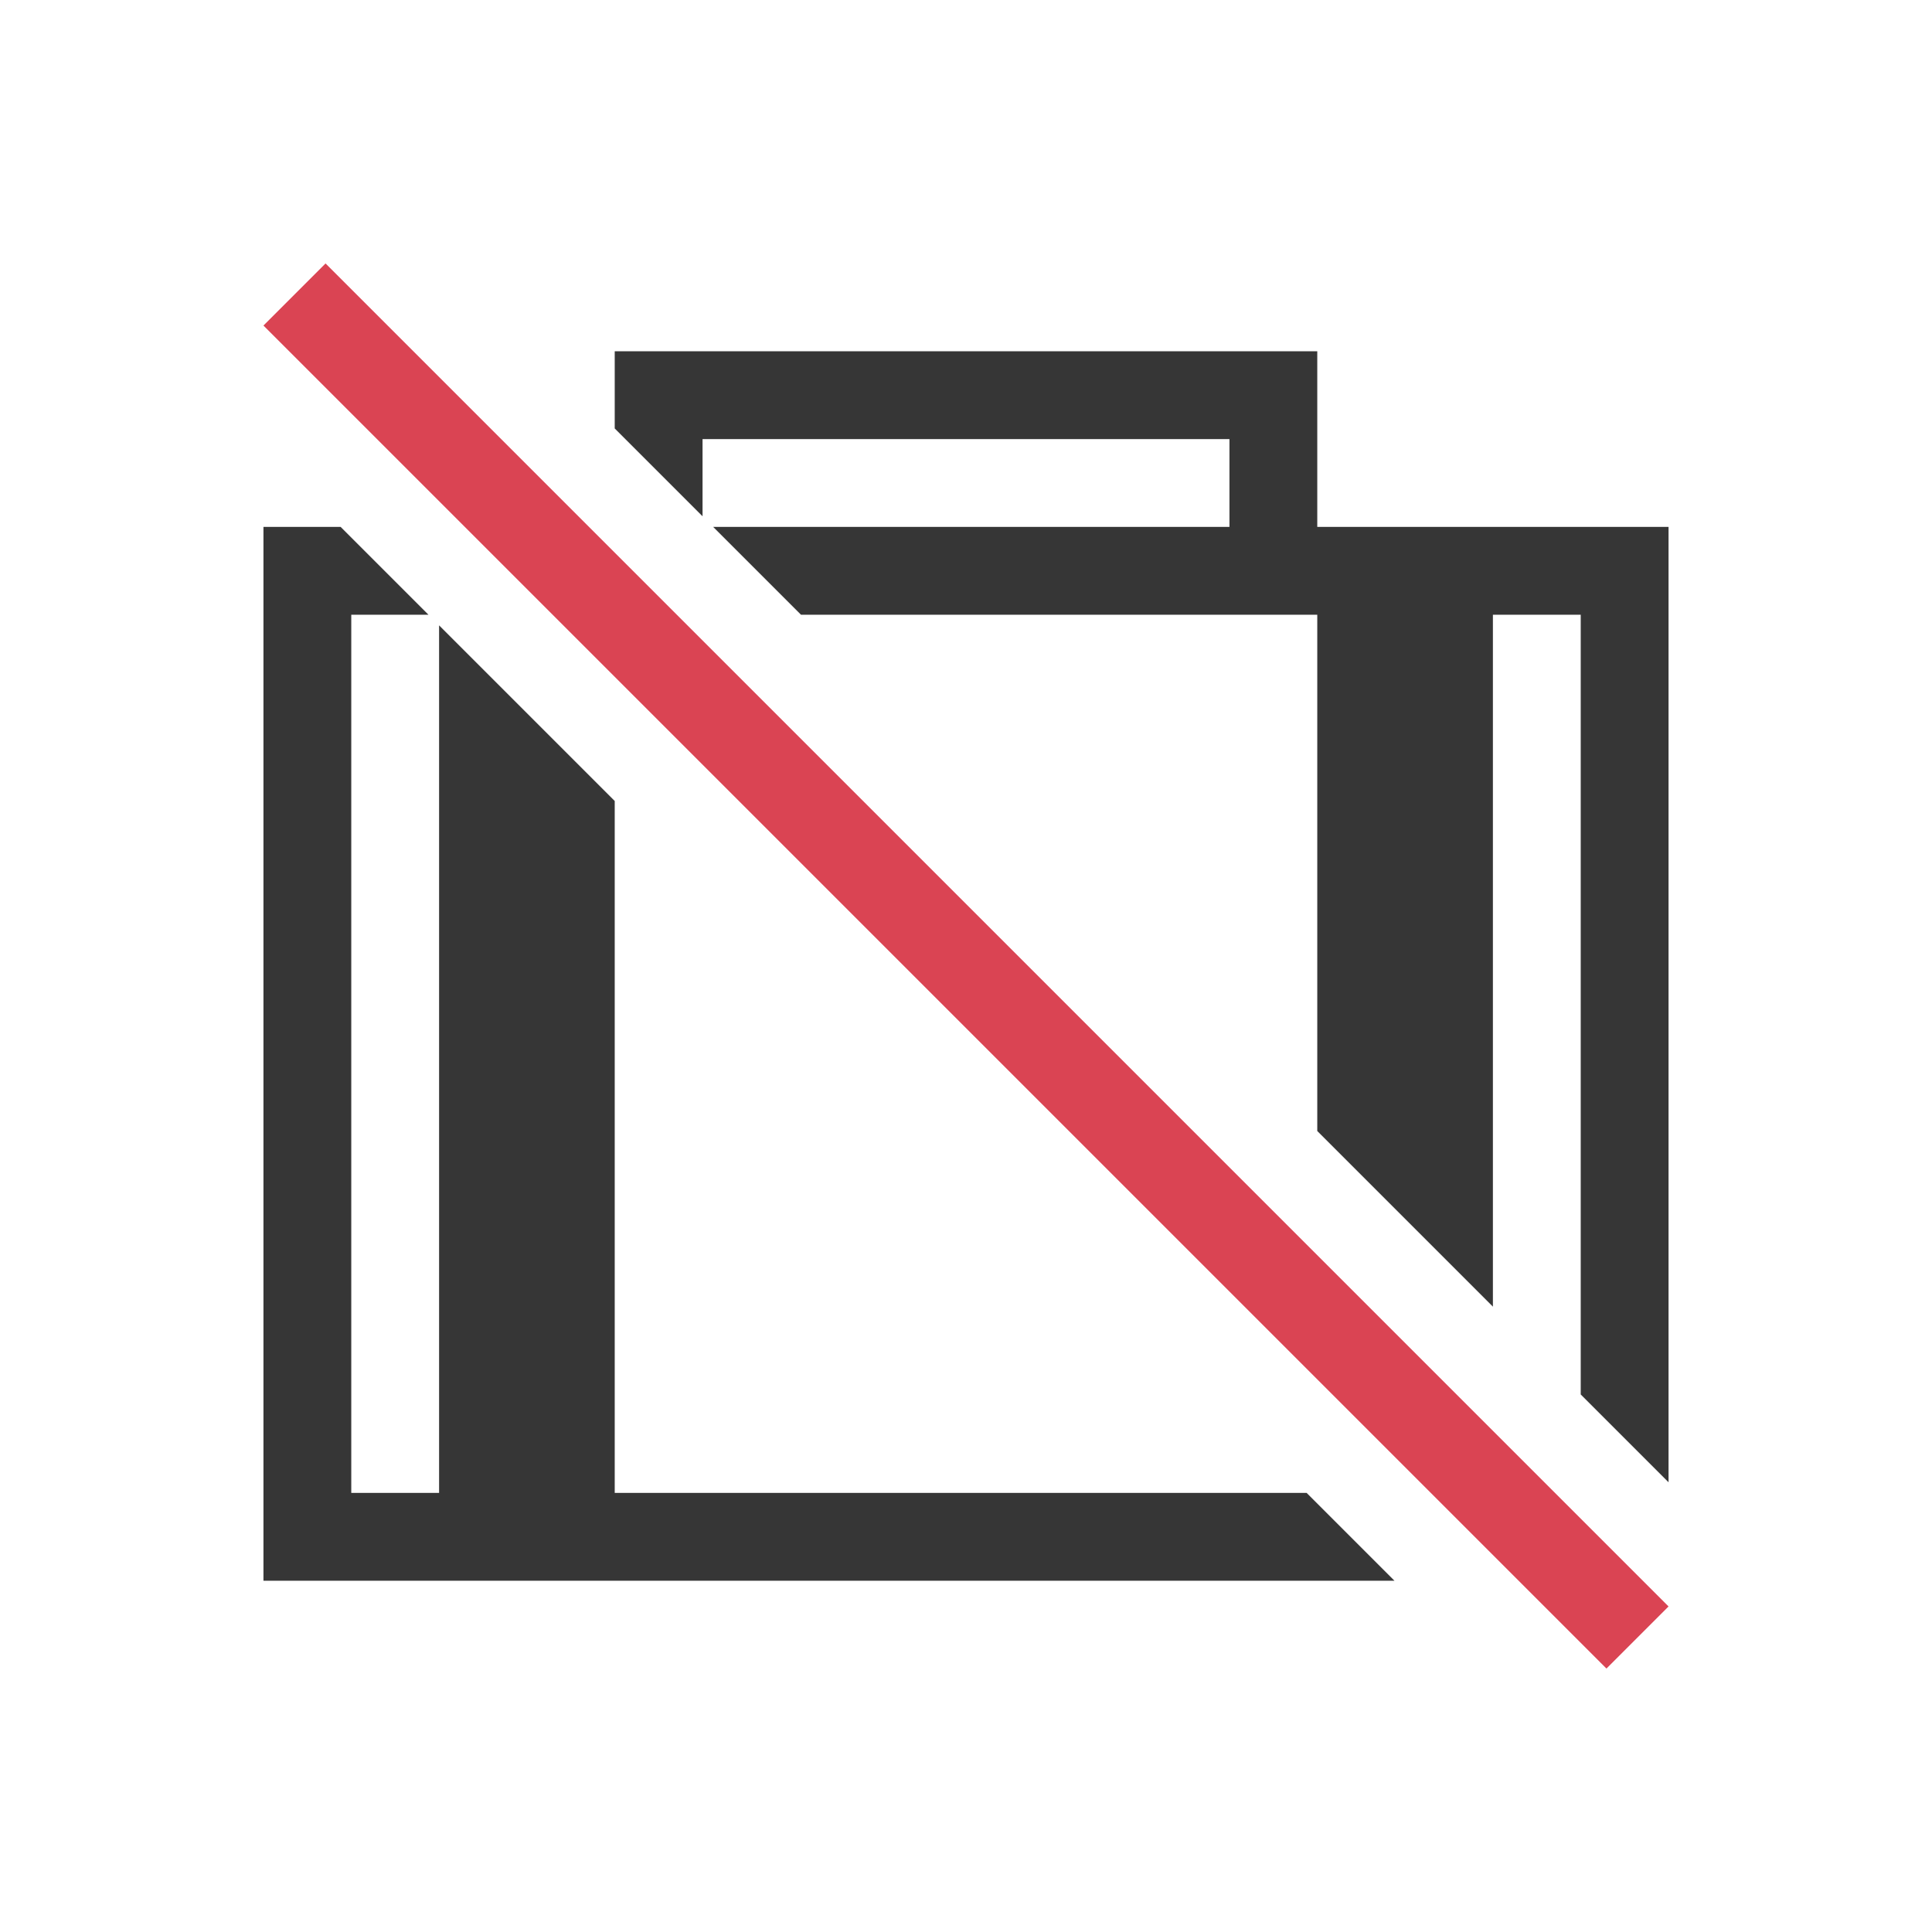
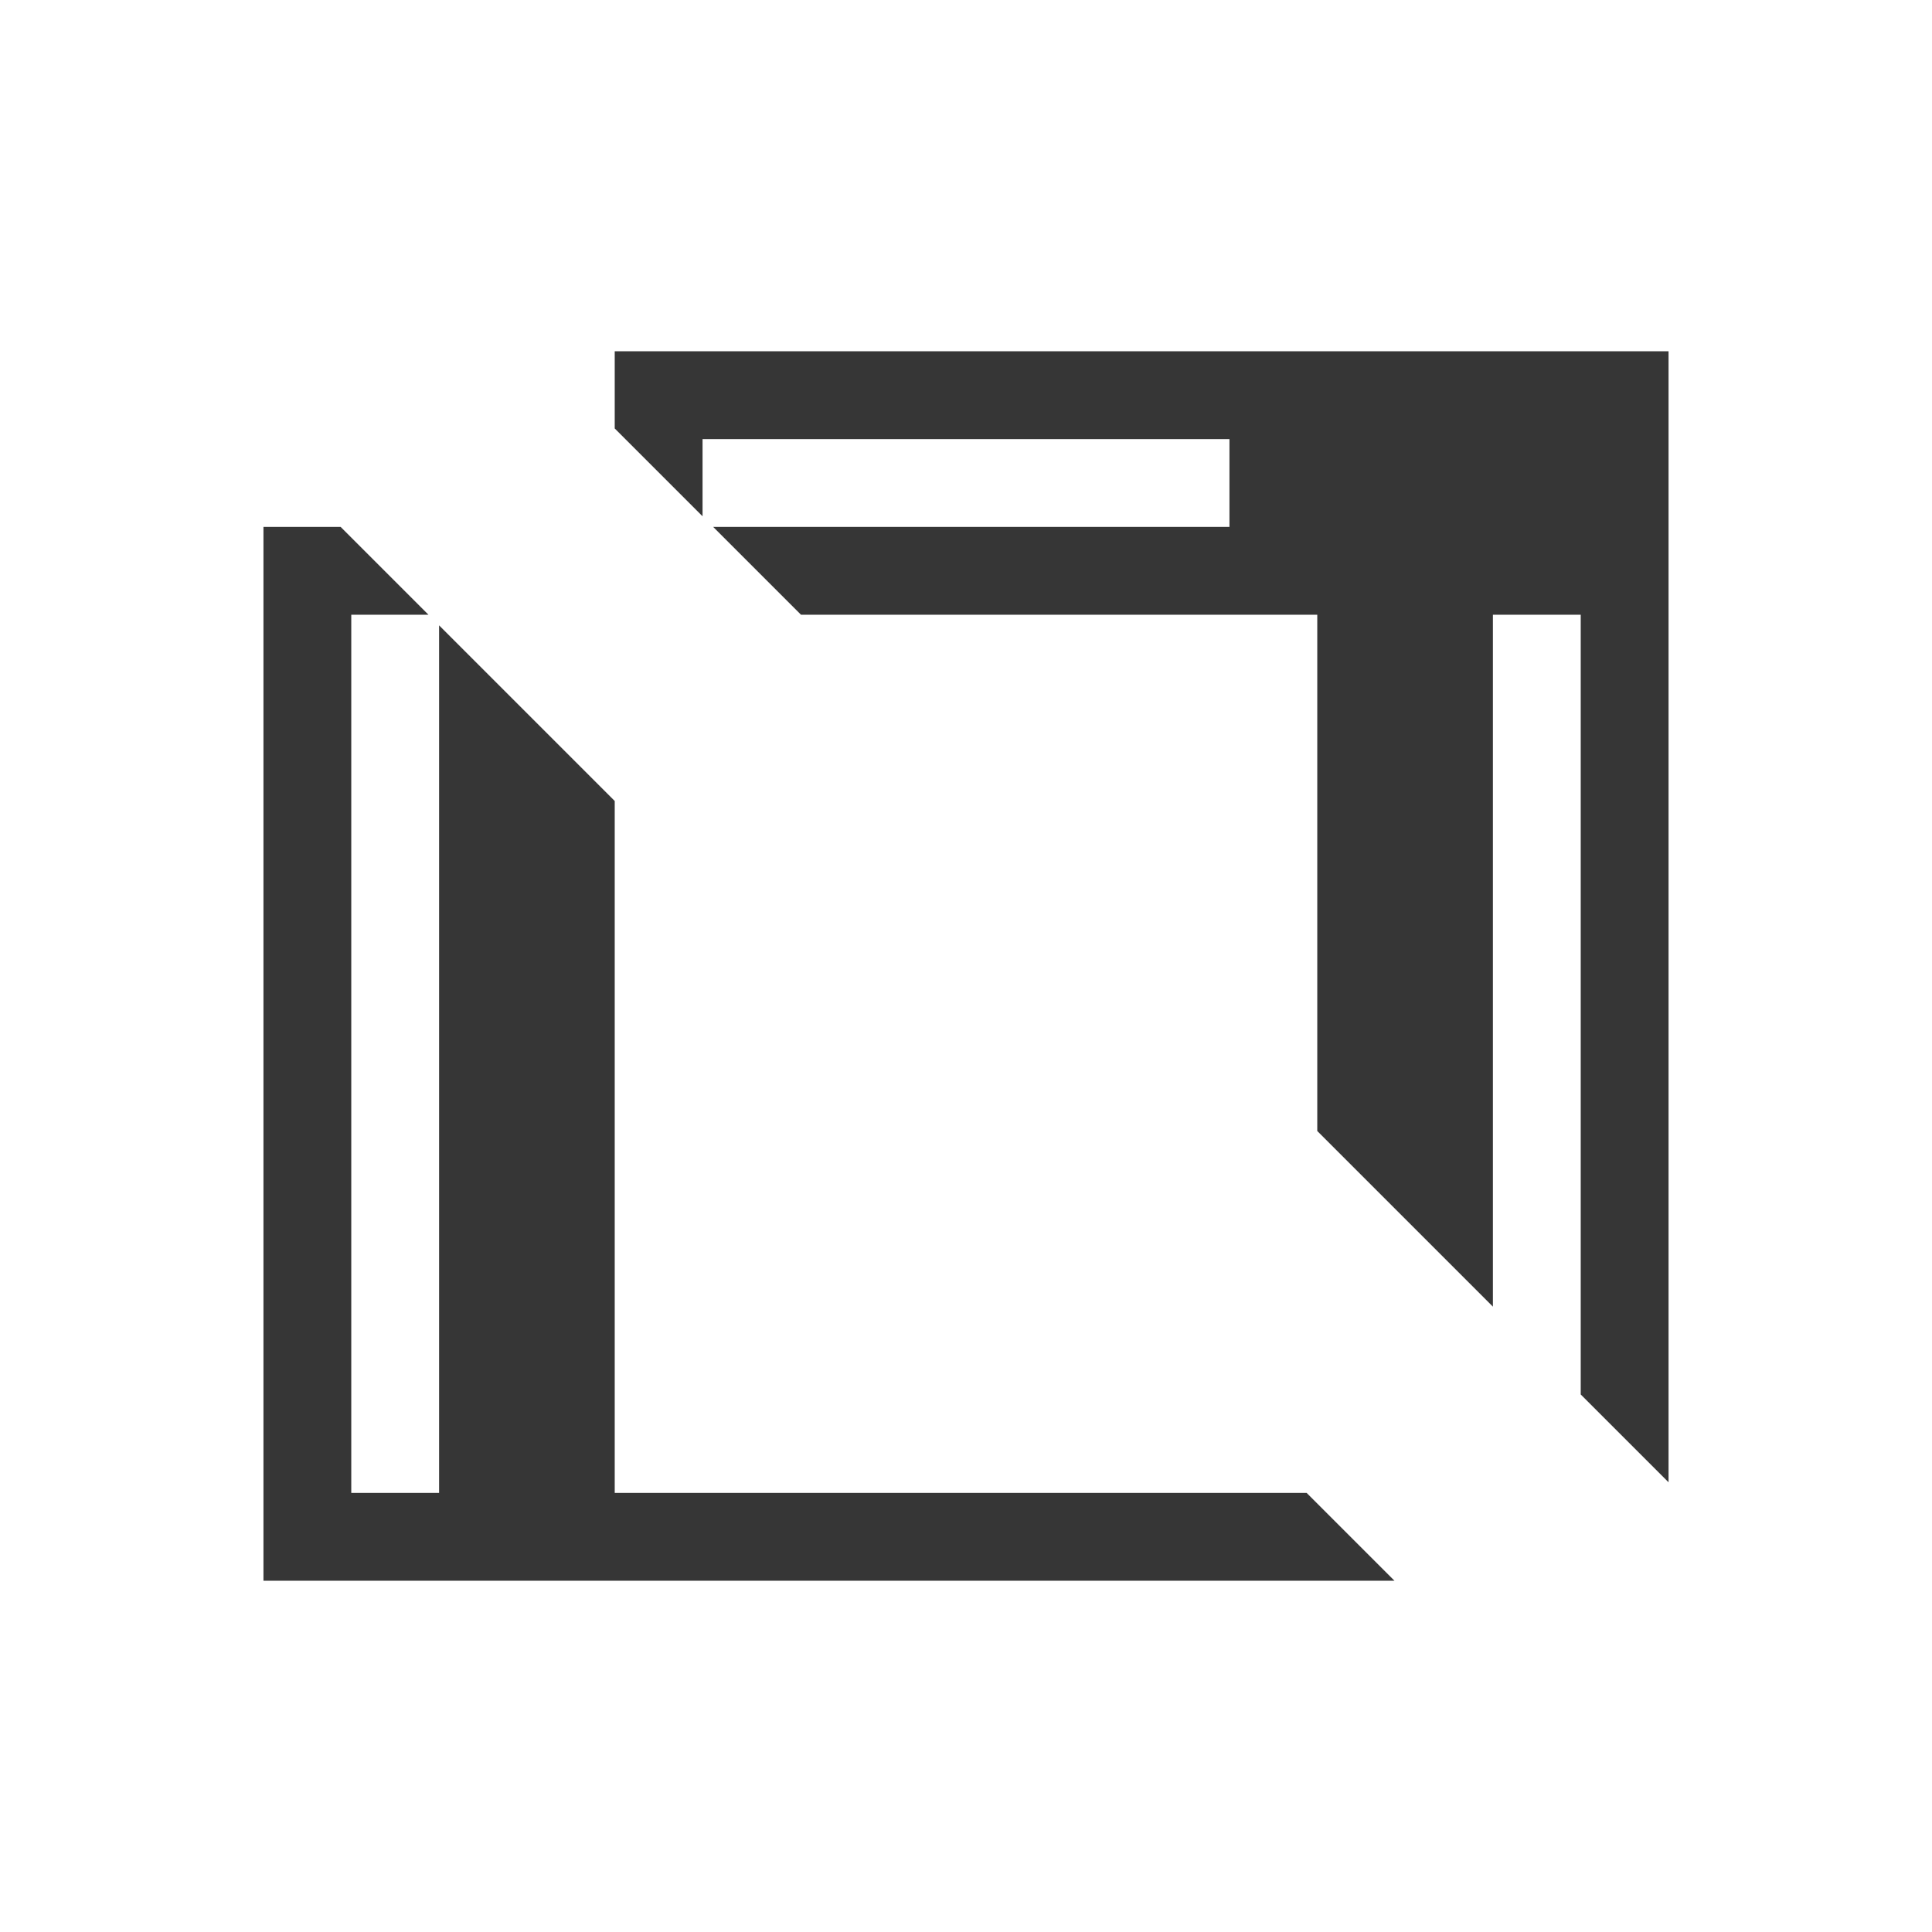
<svg xmlns="http://www.w3.org/2000/svg" version="1.1" viewBox="0 0 22 22">
  <style type="text/css" id="current-color-scheme">.ColorScheme-NegativeText { color: #da4453; }.ColorScheme-Text { color: #363636; }</style>
-   <path d="m7 4v0.879l1 1v-0.879h6v1h-5.879l1 1h5.879v5.879l2 2v-7.879h1v8.879l1 1v-10.879h-4v-2h-8zm-4 2v12h12.879l-1-1h-7.879v-7.879l-2-2v9.879h-1v-10h0.879l-1-1h-0.879z" fill="currentColor" class="ColorScheme-Text" />
-   <path d="M 3.707,3 3,3.707 18.293,19 19,18.293 Z" fill="currentColor" class="ColorScheme-NegativeText" />
+   <path d="m7 4v0.879l1 1v-0.879h6v1h-5.879l1 1h5.879v5.879l2 2v-7.879h1v8.879l1 1v-10.879v-2h-8zm-4 2v12h12.879l-1-1h-7.879v-7.879l-2-2v9.879h-1v-10h0.879l-1-1h-0.879z" fill="currentColor" class="ColorScheme-Text" />
</svg>